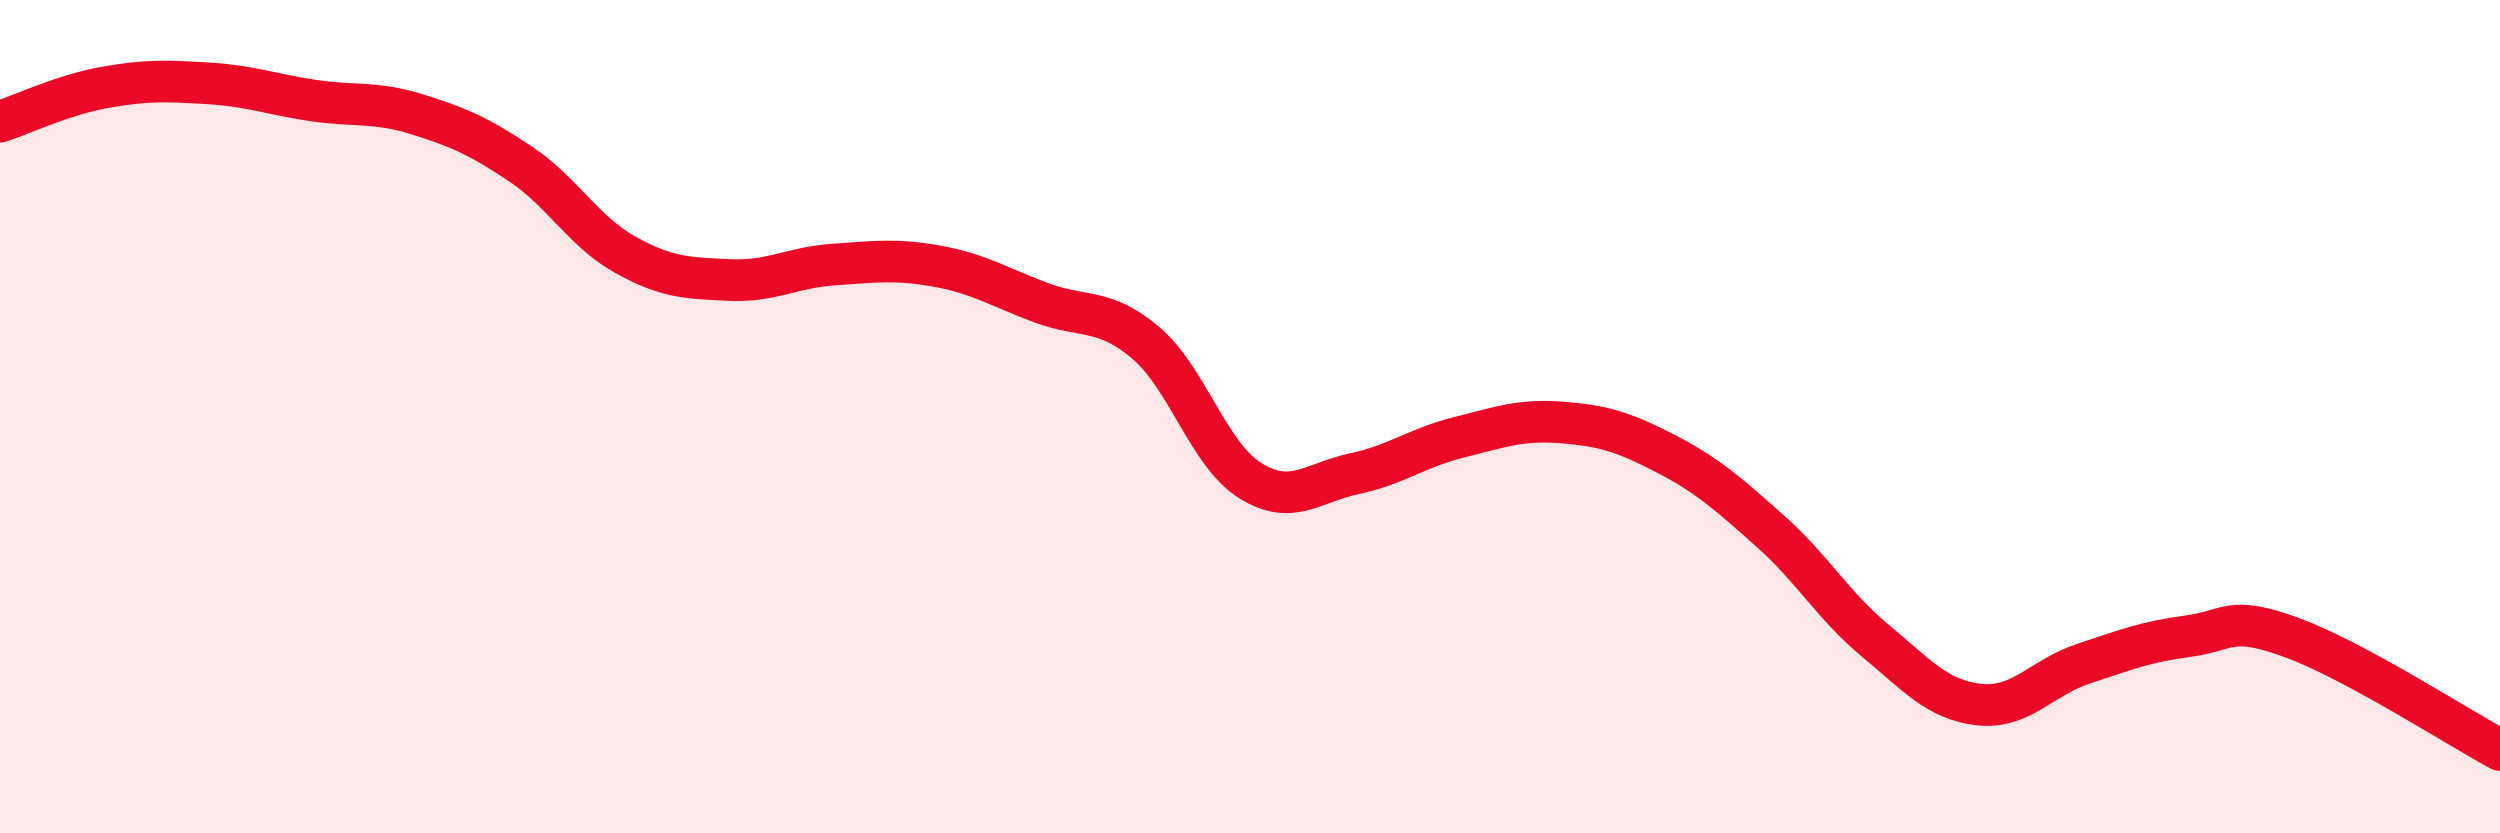
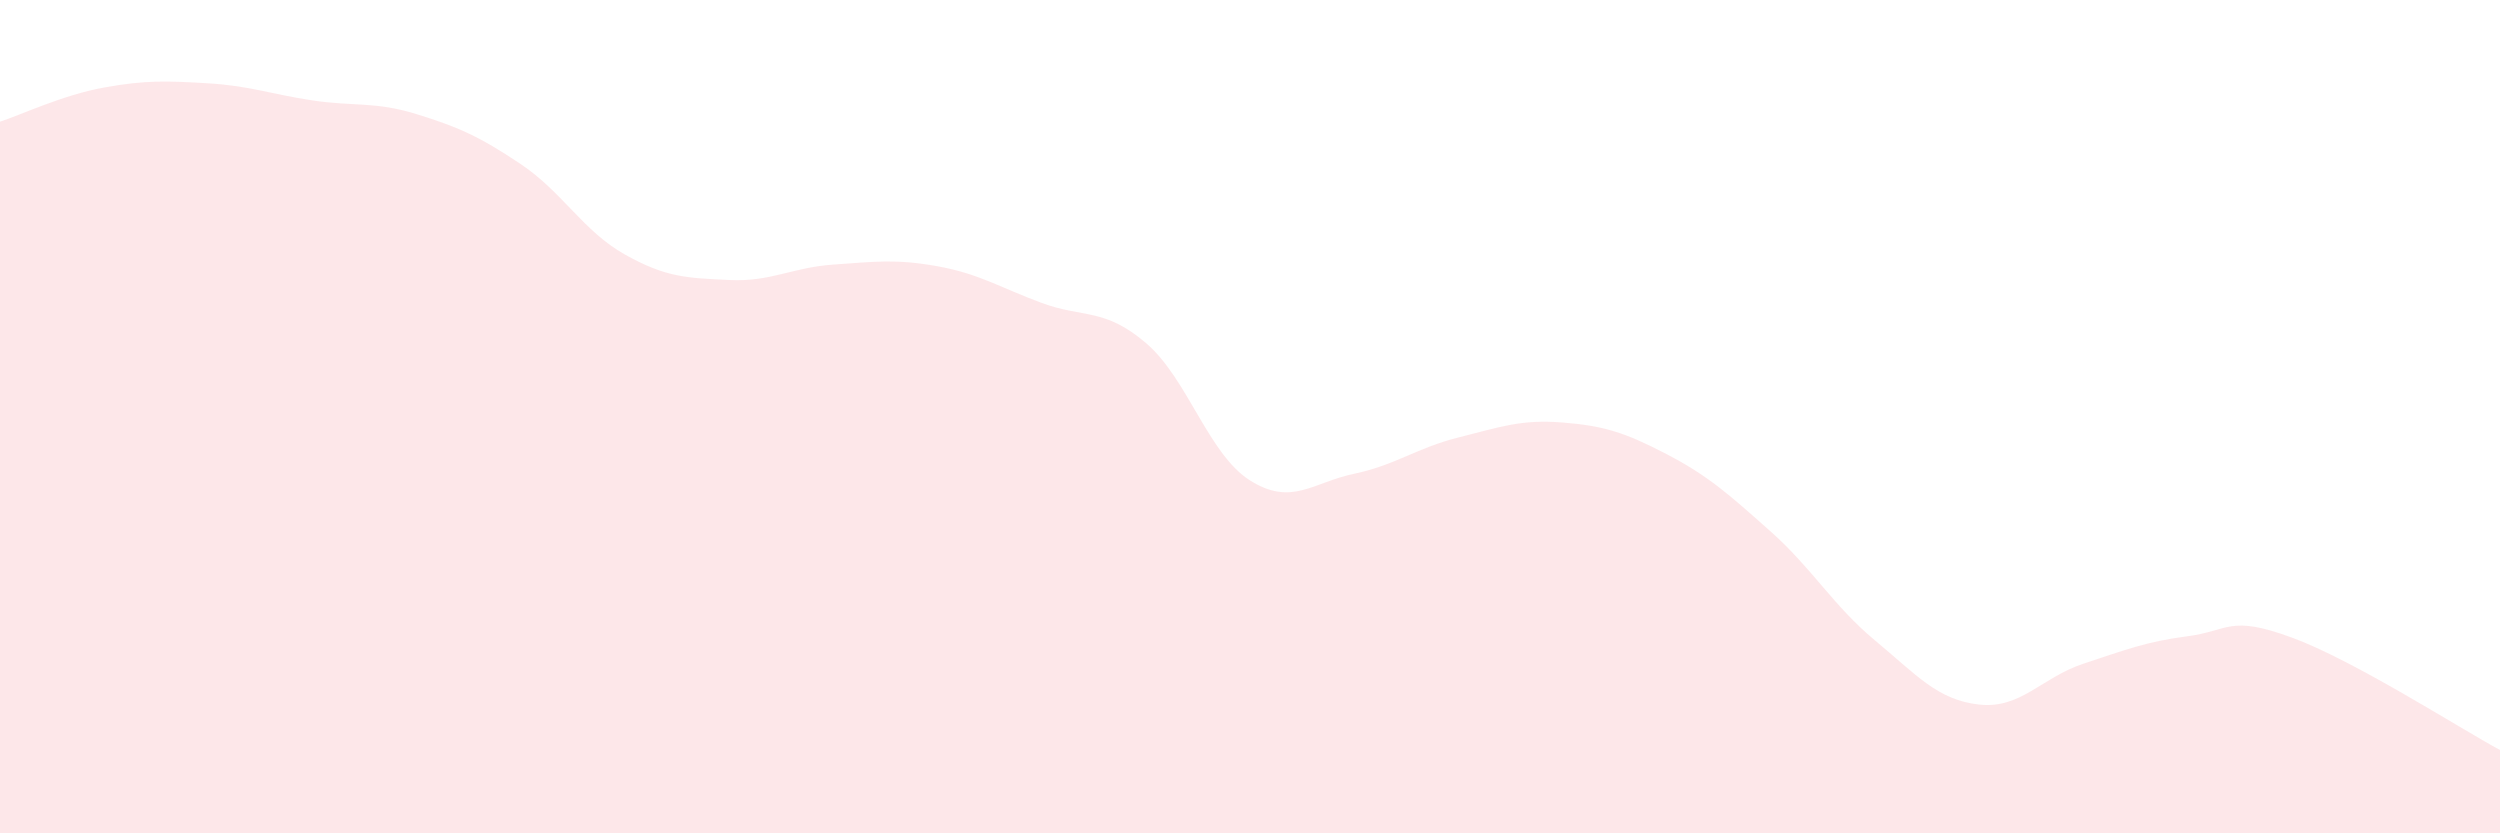
<svg xmlns="http://www.w3.org/2000/svg" width="60" height="20" viewBox="0 0 60 20">
  <path d="M 0,2.92 C 0.5,2.76 1.5,2.28 2.5,2.1 C 3.5,1.92 4,1.94 5,2 C 6,2.06 6.5,2.26 7.5,2.41 C 8.5,2.56 9,2.43 10,2.74 C 11,3.05 11.5,3.27 12.5,3.94 C 13.5,4.61 14,5.55 15,6.11 C 16,6.67 16.5,6.67 17.5,6.72 C 18.5,6.77 19,6.42 20,6.35 C 21,6.28 21.5,6.21 22.5,6.39 C 23.5,6.57 24,6.9 25,7.27 C 26,7.64 26.5,7.38 27.5,8.23 C 28.5,9.08 29,10.9 30,11.53 C 31,12.16 31.5,11.58 32.5,11.37 C 33.5,11.16 34,10.75 35,10.5 C 36,10.25 36.5,10.06 37.5,10.14 C 38.5,10.22 39,10.38 40,10.9 C 41,11.42 41.5,11.87 42.5,12.76 C 43.5,13.65 44,14.54 45,15.37 C 46,16.2 46.5,16.8 47.5,16.91 C 48.5,17.02 49,16.26 50,15.93 C 51,15.6 51.5,15.4 52.5,15.27 C 53.5,15.14 53.5,14.75 55,15.3 C 56.5,15.85 59,17.46 60,18L60 20L0 20Z" fill="#EB0A25" opacity="0.1" stroke-linecap="round" stroke-linejoin="round" />
-   <path d="M 0,2.92 C 0.5,2.76 1.5,2.28 2.5,2.1 C 3.5,1.92 4,1.94 5,2 C 6,2.06 6.5,2.26 7.5,2.41 C 8.5,2.56 9,2.43 10,2.74 C 11,3.05 11.5,3.27 12.5,3.94 C 13.5,4.61 14,5.55 15,6.11 C 16,6.67 16.5,6.67 17.5,6.72 C 18.5,6.77 19,6.42 20,6.35 C 21,6.28 21.5,6.21 22.5,6.39 C 23.5,6.57 24,6.9 25,7.27 C 26,7.64 26.5,7.38 27.5,8.23 C 28.5,9.08 29,10.9 30,11.53 C 31,12.16 31.5,11.58 32.5,11.37 C 33.5,11.16 34,10.75 35,10.5 C 36,10.25 36.5,10.06 37.5,10.14 C 38.5,10.22 39,10.38 40,10.9 C 41,11.42 41.5,11.87 42.5,12.76 C 43.5,13.65 44,14.54 45,15.37 C 46,16.2 46.5,16.8 47.5,16.91 C 48.5,17.02 49,16.26 50,15.93 C 51,15.6 51.5,15.4 52.5,15.27 C 53.5,15.14 53.5,14.75 55,15.3 C 56.5,15.85 59,17.46 60,18" stroke="#EB0A25" stroke-width="1" fill="none" stroke-linecap="round" stroke-linejoin="round" />
</svg>